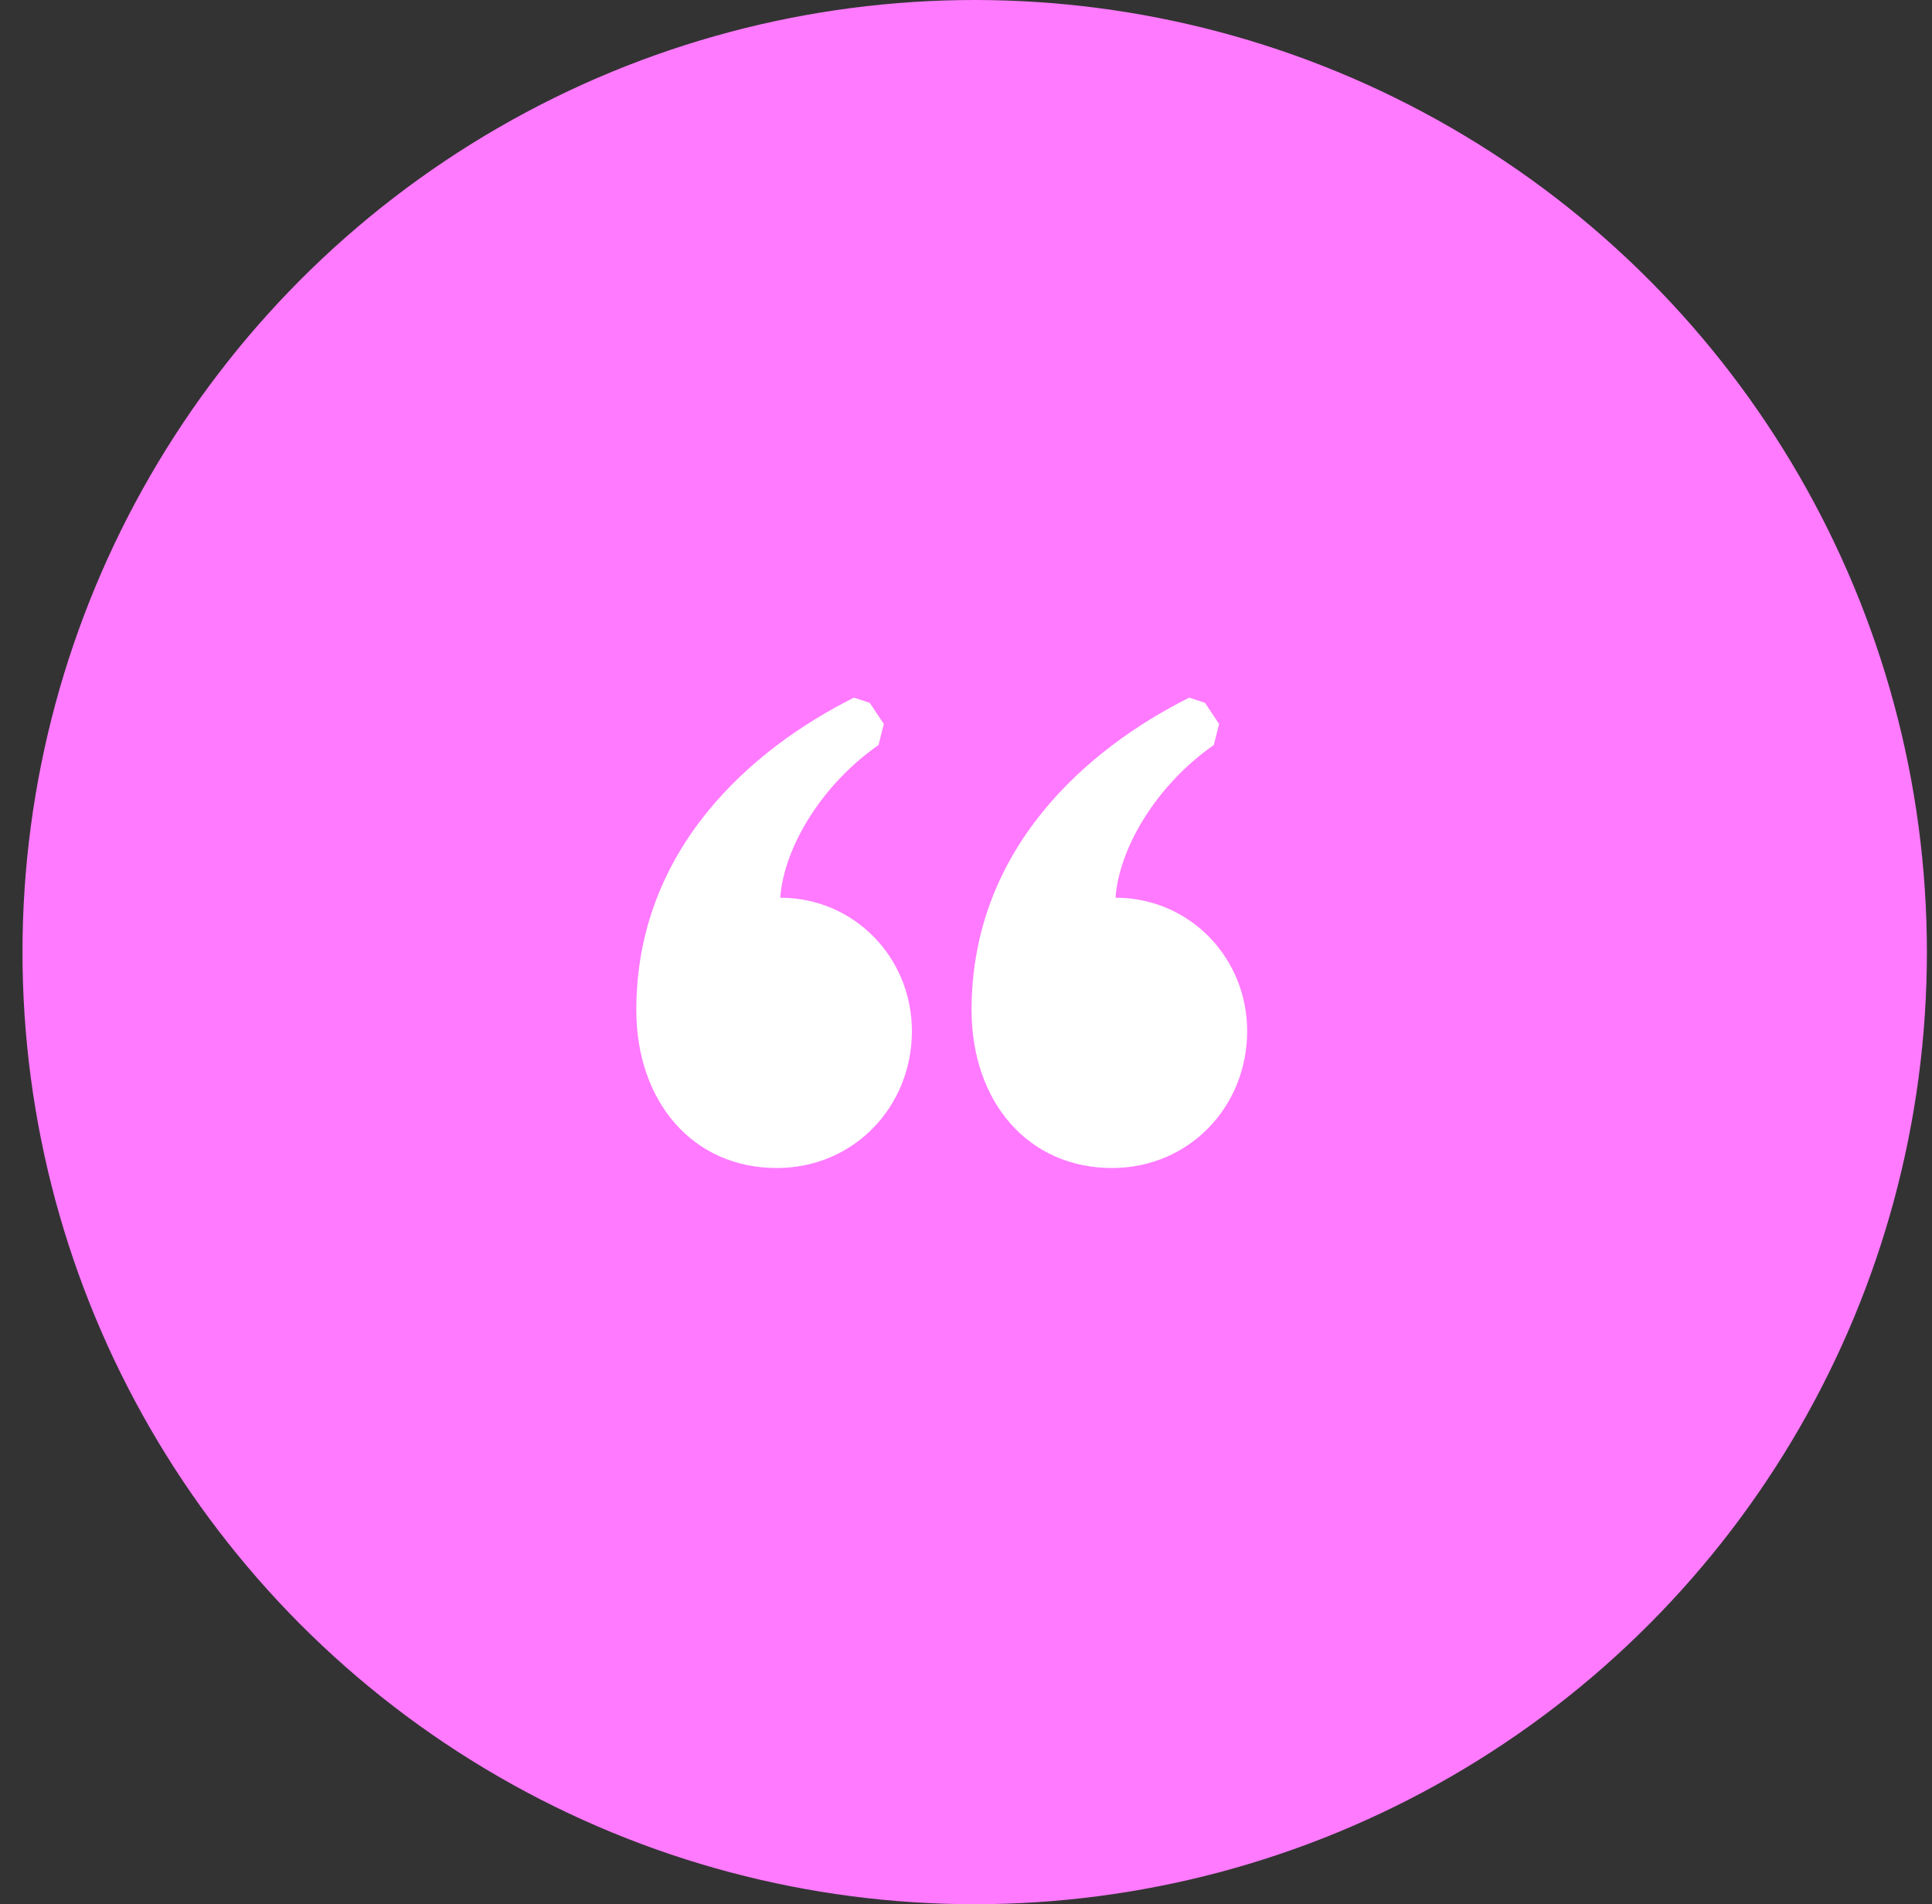
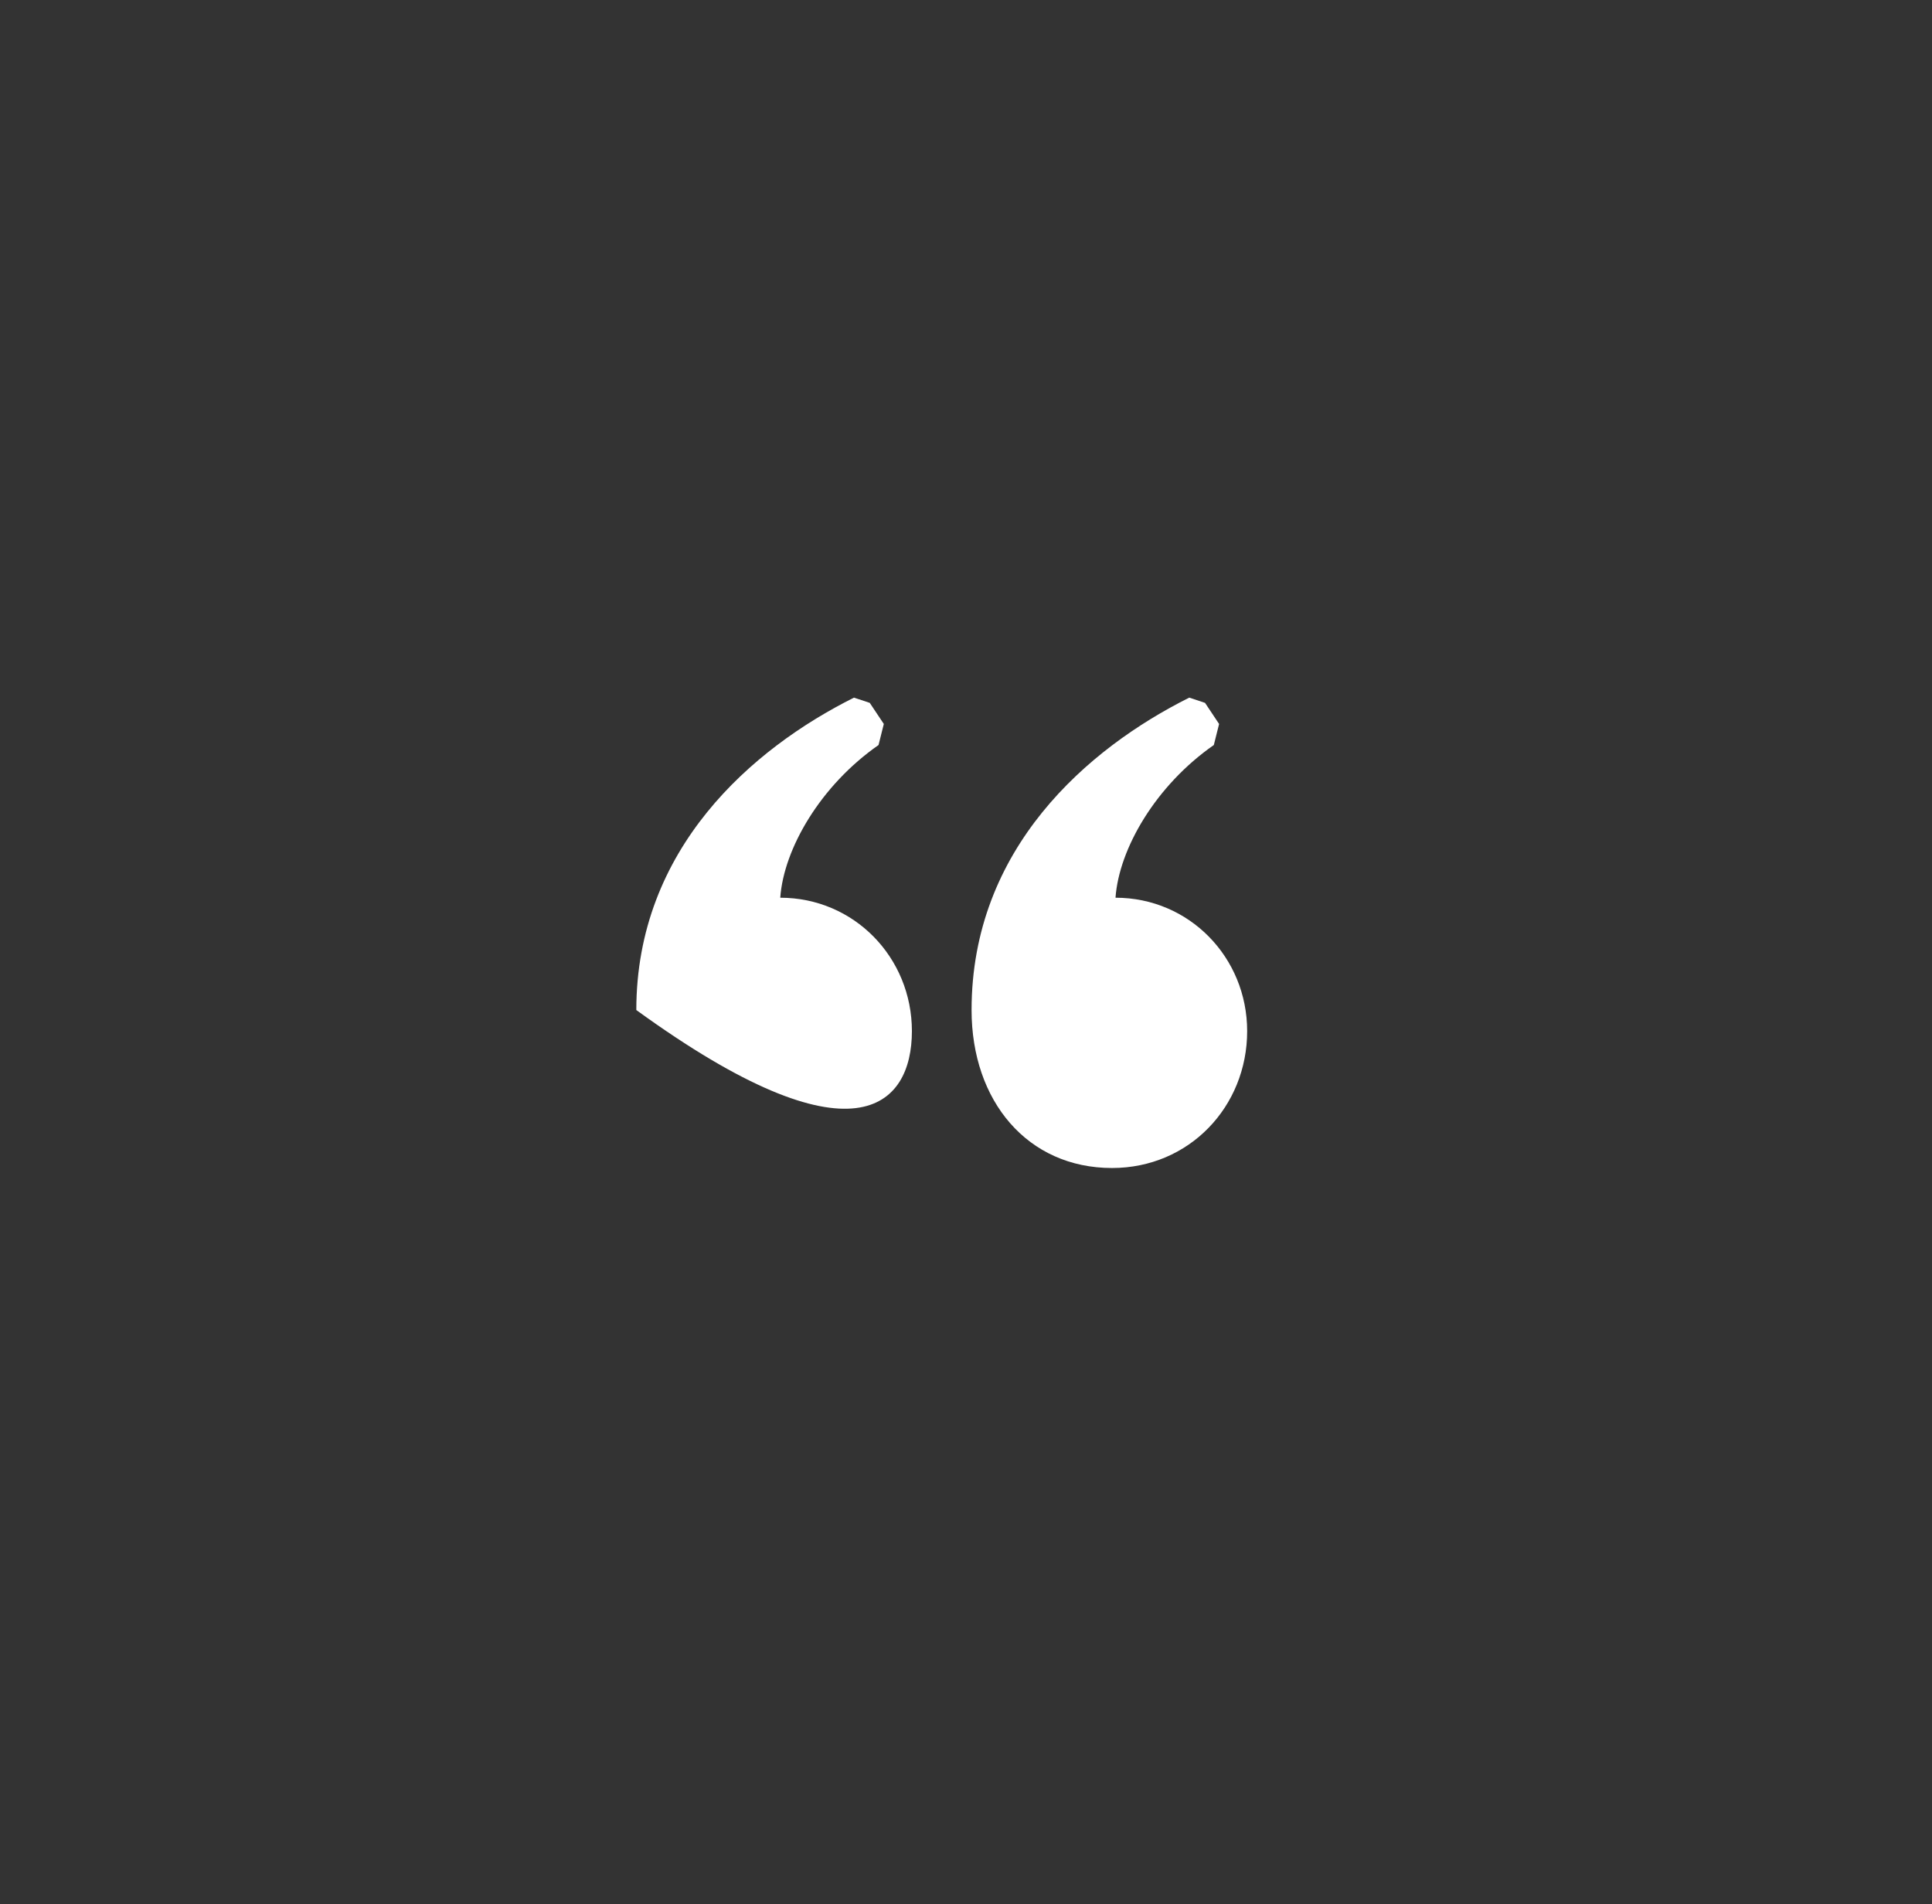
<svg xmlns="http://www.w3.org/2000/svg" viewBox="0 0 70 69" fill="none">
  <rect x="0" y="0" width="70" height="69" fill="#333333" stroke="none" />
-   <circle cx="35.315" cy="34.5" r="34.5" fill="#FF7AFF" />
-   <path d="M30.941 25.279C27.252 27.123 23.055 30.748 23.055 36.599C23.055 39.907 25.09 42.323 28.142 42.323C30.941 42.323 33.04 40.097 33.04 37.363C33.04 34.691 30.941 32.529 28.27 32.529C28.397 30.748 29.733 28.459 31.831 26.996L32.022 26.233L31.513 25.469L30.941 25.279ZM43.089 25.279C39.4 27.123 35.202 30.748 35.202 36.599C35.202 39.907 37.237 42.323 40.29 42.323C43.089 42.323 45.187 40.097 45.187 37.363C45.187 34.691 43.089 32.529 40.417 32.529C40.544 30.748 41.88 28.459 43.979 26.996L44.17 26.233L43.661 25.469L43.089 25.279Z" fill="white" />
+   <path d="M30.941 25.279C27.252 27.123 23.055 30.748 23.055 36.599C30.941 42.323 33.04 40.097 33.04 37.363C33.04 34.691 30.941 32.529 28.27 32.529C28.397 30.748 29.733 28.459 31.831 26.996L32.022 26.233L31.513 25.469L30.941 25.279ZM43.089 25.279C39.4 27.123 35.202 30.748 35.202 36.599C35.202 39.907 37.237 42.323 40.29 42.323C43.089 42.323 45.187 40.097 45.187 37.363C45.187 34.691 43.089 32.529 40.417 32.529C40.544 30.748 41.88 28.459 43.979 26.996L44.17 26.233L43.661 25.469L43.089 25.279Z" fill="white" />
</svg>